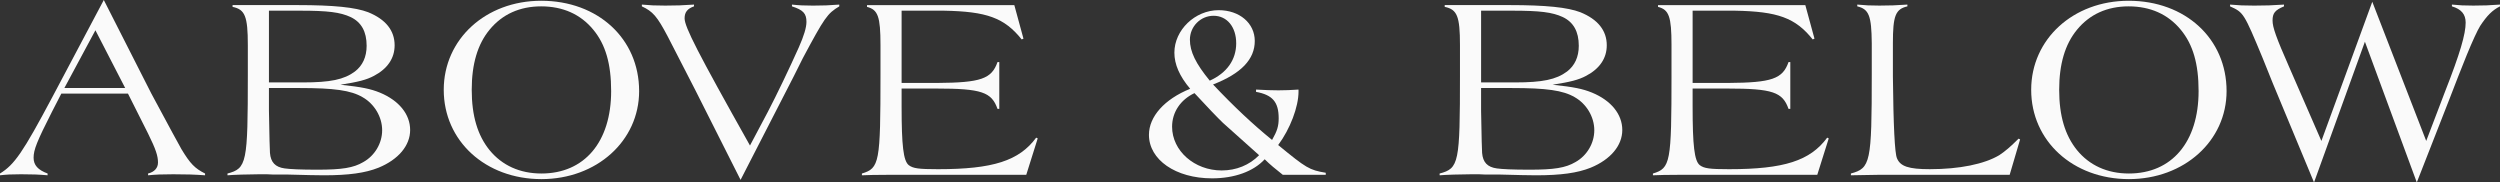
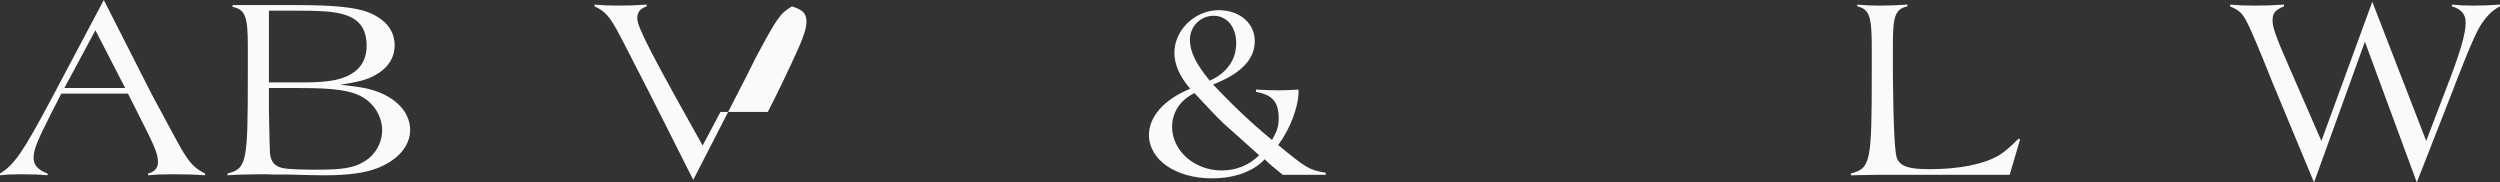
<svg xmlns="http://www.w3.org/2000/svg" viewBox="0 0 311.25 22.711" id="Layer_2">
  <rect x="0" y="0" width="311.25" height="22.711" fill="#333333" stroke="none" />
  <g id="Components">
    <g id="_x38_8aebce8-3c78-4eae-94e2-3ac8d426cad9_x40_22">
      <path style="fill:#fafafa;" d="M7.634,11.656l-1.172,2.28c-1.869,3.674-2.28,4.719-2.28,5.701,0,.919.538,1.52,1.742,1.964v.222c-1.109-.095-1.9-.127-3.294-.127-1.235,0-1.774.032-2.629.127v-.222c1.806-1.109,2.851-2.629,6.525-9.534L12.923,0l5.923,11.656c2.186,4.086,3.453,6.398,3.738,6.905,1.109,1.837,1.679,2.407,2.946,3.041v.222c-1.362-.095-2.28-.127-3.959-.127-1.457,0-2.123.032-3.136.127v-.222c.792-.19,1.235-.697,1.235-1.362,0-.855-.285-1.679-1.235-3.611l-2.502-4.973H7.634ZM11.879,3.769l-3.865,7.19h7.571l-3.706-7.19Z" />
      <path style="fill:#fafafa;" d="M36.999.633c4.593,0,7.253.285,8.837.887,2.186.887,3.295,2.28,3.295,4.118,0,1.615-.887,2.914-2.566,3.801-.951.507-1.964.76-4.181,1.109,2.661.285,3.738.507,4.91.982,2.376.982,3.769,2.692,3.769,4.656,0,1.932-1.457,3.674-3.927,4.688-1.647.665-3.738.95-6.81.95-.919,0-2.217-.032-4.561-.095h-1.299c-.38,0-.76,0-1.204-.032h-1.077c-1.204,0-3.199.063-3.864.127v-.222c2.408-.633,2.534-1.299,2.534-12.29v-3.706c0-3.579-.349-4.434-1.9-4.751v-.222h8.045ZM37.695,10.262c3.421,0,5.131-.348,6.494-1.362.95-.729,1.457-1.806,1.457-3.199,0-1.774-.665-2.946-1.995-3.579-1.299-.602-2.851-.792-6.303-.792h-3.865v8.932h4.213ZM33.483,13.778c.064,3.294.095,5.036.127,5.258.095,1.172.665,1.774,1.837,1.932.665.095,1.996.158,4.054.158,3.072,0,4.498-.222,5.733-.95,1.426-.792,2.344-2.344,2.344-3.959,0-1.679-.982-3.294-2.439-4.118-1.457-.855-3.548-1.14-7.855-1.14h-3.801v2.819Z" />
-       <path style="fill:#fafafa;" d="M79.572,11.339c0,6.208-5.29,10.96-12.163,10.96-6.969,0-12.163-4.751-12.163-11.118C55.246,4.878,60.472.095,67.377.095c7.063,0,12.194,4.719,12.194,11.244ZM60.947,3.706c-1.489,1.805-2.217,4.276-2.217,7.475,0,3.231.728,5.67,2.217,7.507,1.552,1.9,3.77,2.914,6.462,2.914,5.353,0,8.679-3.928,8.679-10.263,0-3.389-.697-5.796-2.217-7.633-1.584-1.932-3.801-2.914-6.493-2.914-2.661,0-4.847.982-6.431,2.914Z" />
-       <path style="fill:#fafafa;" d="M95.59,13.937c1.076-2.059,2.692-5.417,3.864-8.045.633-1.425.95-2.471.95-3.167,0-1.045-.412-1.489-1.805-1.932v-.222c.887.095,1.52.127,2.629.127,1.235,0,2.027-.032,3.263-.127v.222c-1.489.887-1.837,1.394-4.562,6.493l-1.14,2.28-6.588,12.828-5.638-11.181-3.421-6.652c-1.331-2.534-1.869-3.136-3.231-3.769v-.222c1.013.095,1.679.127,2.914.127,1.362,0,2.217-.032,3.579-.127v.222c-.824.285-1.172.729-1.172,1.489,0,1.077,1.647,4.276,8.14,15.837l2.217-4.181Z" />
-       <path style="fill:#fafafa;" d="M126.282.633l1.14,4.181-.222.095c-2.154-2.692-4.34-3.484-9.692-3.579h-5.258v8.996h4.434c5.416-.032,6.778-.507,7.506-2.597h.222v5.828h-.222c-.728-2.09-1.995-2.534-7.601-2.534h-4.34v2.217c0,4.91.222,6.778.887,7.317.538.412,1.235.507,3.643.507,6.842,0,10.104-1.045,12.226-3.928l.19.095-1.425,4.53h-16.851c-1.869,0-2.946.032-3.611.063v-.222c2.186-.665,2.312-1.33,2.312-12.321v-3.674c0-3.547-.317-4.403-1.679-4.751v-.222h18.34Z" />
+       <path style="fill:#fafafa;" d="M95.59,13.937c1.076-2.059,2.692-5.417,3.864-8.045.633-1.425.95-2.471.95-3.167,0-1.045-.412-1.489-1.805-1.932v-.222v.222c-1.489.887-1.837,1.394-4.562,6.493l-1.14,2.28-6.588,12.828-5.638-11.181-3.421-6.652c-1.331-2.534-1.869-3.136-3.231-3.769v-.222c1.013.095,1.679.127,2.914.127,1.362,0,2.217-.032,3.579-.127v.222c-.824.285-1.172.729-1.172,1.489,0,1.077,1.647,4.276,8.14,15.837l2.217-4.181Z" />
      <path style="fill:#fafafa;" d="M159.704,21.76c-.918-.729-1.584-1.267-2.248-1.932-1.394,1.52-3.769,2.376-6.557,2.376-4.529,0-7.855-2.312-7.855-5.417,0-2.28,1.932-4.434,5.131-5.733-1.331-1.584-1.964-3.041-1.964-4.497,0-2.819,2.566-5.29,5.511-5.29,2.597,0,4.497,1.615,4.497,3.833,0,2.28-1.679,4.054-5.194,5.417,2.566,2.724,5.004,5.005,7.348,6.905.633-1.109.823-1.71.823-2.692,0-2.027-.76-2.914-2.819-3.294v-.285c1.267.064,1.9.095,2.787.095.855,0,1.52-.032,2.502-.095v.254c0,1.9-1.045,4.656-2.534,6.652,3.516,2.882,3.864,3.104,5.923,3.453v.253h-5.354ZM152.26,15.299c-.665-.633-1.995-2.027-3.548-3.706-1.742.824-2.787,2.376-2.787,4.181,0,3.009,2.787,5.448,6.177,5.448,1.805,0,3.452-.665,4.656-1.9l-4.498-4.023ZM153.907,5.385c0-2.027-1.141-3.421-2.819-3.421-1.615,0-2.945,1.33-2.945,2.977,0,1.489.728,2.977,2.471,5.1,2.122-.95,3.294-2.597,3.294-4.656Z" />
-       <path style="fill:#fafafa;" d="M187.911.633c4.593,0,7.253.285,8.837.887,2.186.887,3.295,2.28,3.295,4.118,0,1.615-.887,2.914-2.566,3.801-.951.507-1.964.76-4.181,1.109,2.661.285,3.738.507,4.91.982,2.376.982,3.769,2.692,3.769,4.656,0,1.932-1.457,3.674-3.927,4.688-1.647.665-3.738.95-6.81.95-.919,0-2.217-.032-4.561-.095h-1.299c-.38,0-.76,0-1.204-.032h-1.077c-1.204,0-3.199.063-3.864.127v-.222c2.408-.633,2.534-1.299,2.534-12.29v-3.706c0-3.579-.349-4.434-1.9-4.751v-.222h8.045ZM188.608,10.262c3.421,0,5.131-.348,6.494-1.362.95-.729,1.457-1.806,1.457-3.199,0-1.774-.665-2.946-1.995-3.579-1.299-.602-2.851-.792-6.303-.792h-3.865v8.932h4.213ZM184.395,13.778c.064,3.294.095,5.036.127,5.258.095,1.172.665,1.774,1.837,1.932.665.095,1.996.158,4.054.158,3.072,0,4.498-.222,5.733-.95,1.426-.792,2.344-2.344,2.344-3.959,0-1.679-.982-3.294-2.439-4.118-1.457-.855-3.548-1.14-7.855-1.14h-3.801v2.819Z" />
-       <path style="fill:#fafafa;" d="M224.762.633l1.141,4.181-.222.095c-2.153-2.692-4.339-3.484-9.692-3.579h-5.258v8.996h4.434c5.417-.032,6.779-.507,7.507-2.597h.222v5.828h-.222c-.728-2.09-1.995-2.534-7.602-2.534h-4.34v2.217c0,4.91.222,6.778.887,7.317.539.412,1.236.507,3.643.507,6.842,0,10.104-1.045,12.227-3.928l.19.095-1.426,4.53h-16.851c-1.869,0-2.946.032-3.611.063v-.222c2.186-.665,2.313-1.33,2.313-12.321v-3.674c0-3.547-.317-4.403-1.679-4.751v-.222h18.339Z" />
      <path style="fill:#fafafa;" d="M250.203,21.76h-16.091c-2.407.032-2.439.032-3.674.063v-.222c2.439-.665,2.597-1.33,2.597-12.353v-3.864c-.032-3.421-.348-4.244-1.805-4.593v-.222c.982.095,1.615.127,2.756.127,1.266,0,2.122-.032,3.484-.127v.222c-1.489.348-1.805,1.172-1.805,4.593v4.118q.095,9.281.507,10.199c.412,1.014,1.457,1.362,4.086,1.362,3.706,0,6.779-.633,8.648-1.742.728-.475,1.425-1.077,2.407-2.059l.19.095-1.299,4.403Z" />
-       <path style="fill:#fafafa;" d="M277.209,11.339c0,6.208-5.289,10.96-12.163,10.96-6.968,0-12.163-4.751-12.163-11.118,0-6.303,5.226-11.086,12.132-11.086,7.063,0,12.194,4.719,12.194,11.244ZM258.585,3.706c-1.489,1.805-2.217,4.276-2.217,7.475,0,3.231.728,5.67,2.217,7.507,1.552,1.9,3.769,2.914,6.461,2.914,5.353,0,8.679-3.928,8.679-10.263,0-3.389-.697-5.796-2.217-7.633-1.584-1.932-3.801-2.914-6.494-2.914-2.661,0-4.846.982-6.43,2.914Z" />
      <path style="fill:#fafafa;" d="M294.431,5.195l-6.335,17.516-5.163-12.416-1.236-3.072c-2.344-5.638-2.376-5.67-4.054-6.43v-.222c1.046.095,1.742.127,3.009.127,1.394,0,2.313-.032,3.706-.127v.222c-1.141.475-1.425.855-1.425,1.774,0,.823.443,2.09,2.09,5.828l3.991,9.154L295.349.222l6.715,17.326,2.344-6.145c1.869-4.751,2.566-7.159,2.566-8.584,0-1.045-.539-1.679-1.711-2.027v-.222c.919.095,1.552.127,2.661.127,1.267,0,2.059-.032,3.326-.127v.222c-.951.475-1.615,1.14-2.471,2.439-.349.57-.951,1.869-1.679,3.643-.728,1.805-1.426,3.579-2.09,5.321l-4.118,10.516-6.461-17.516Z" />
    </g>
  </g>
</svg>